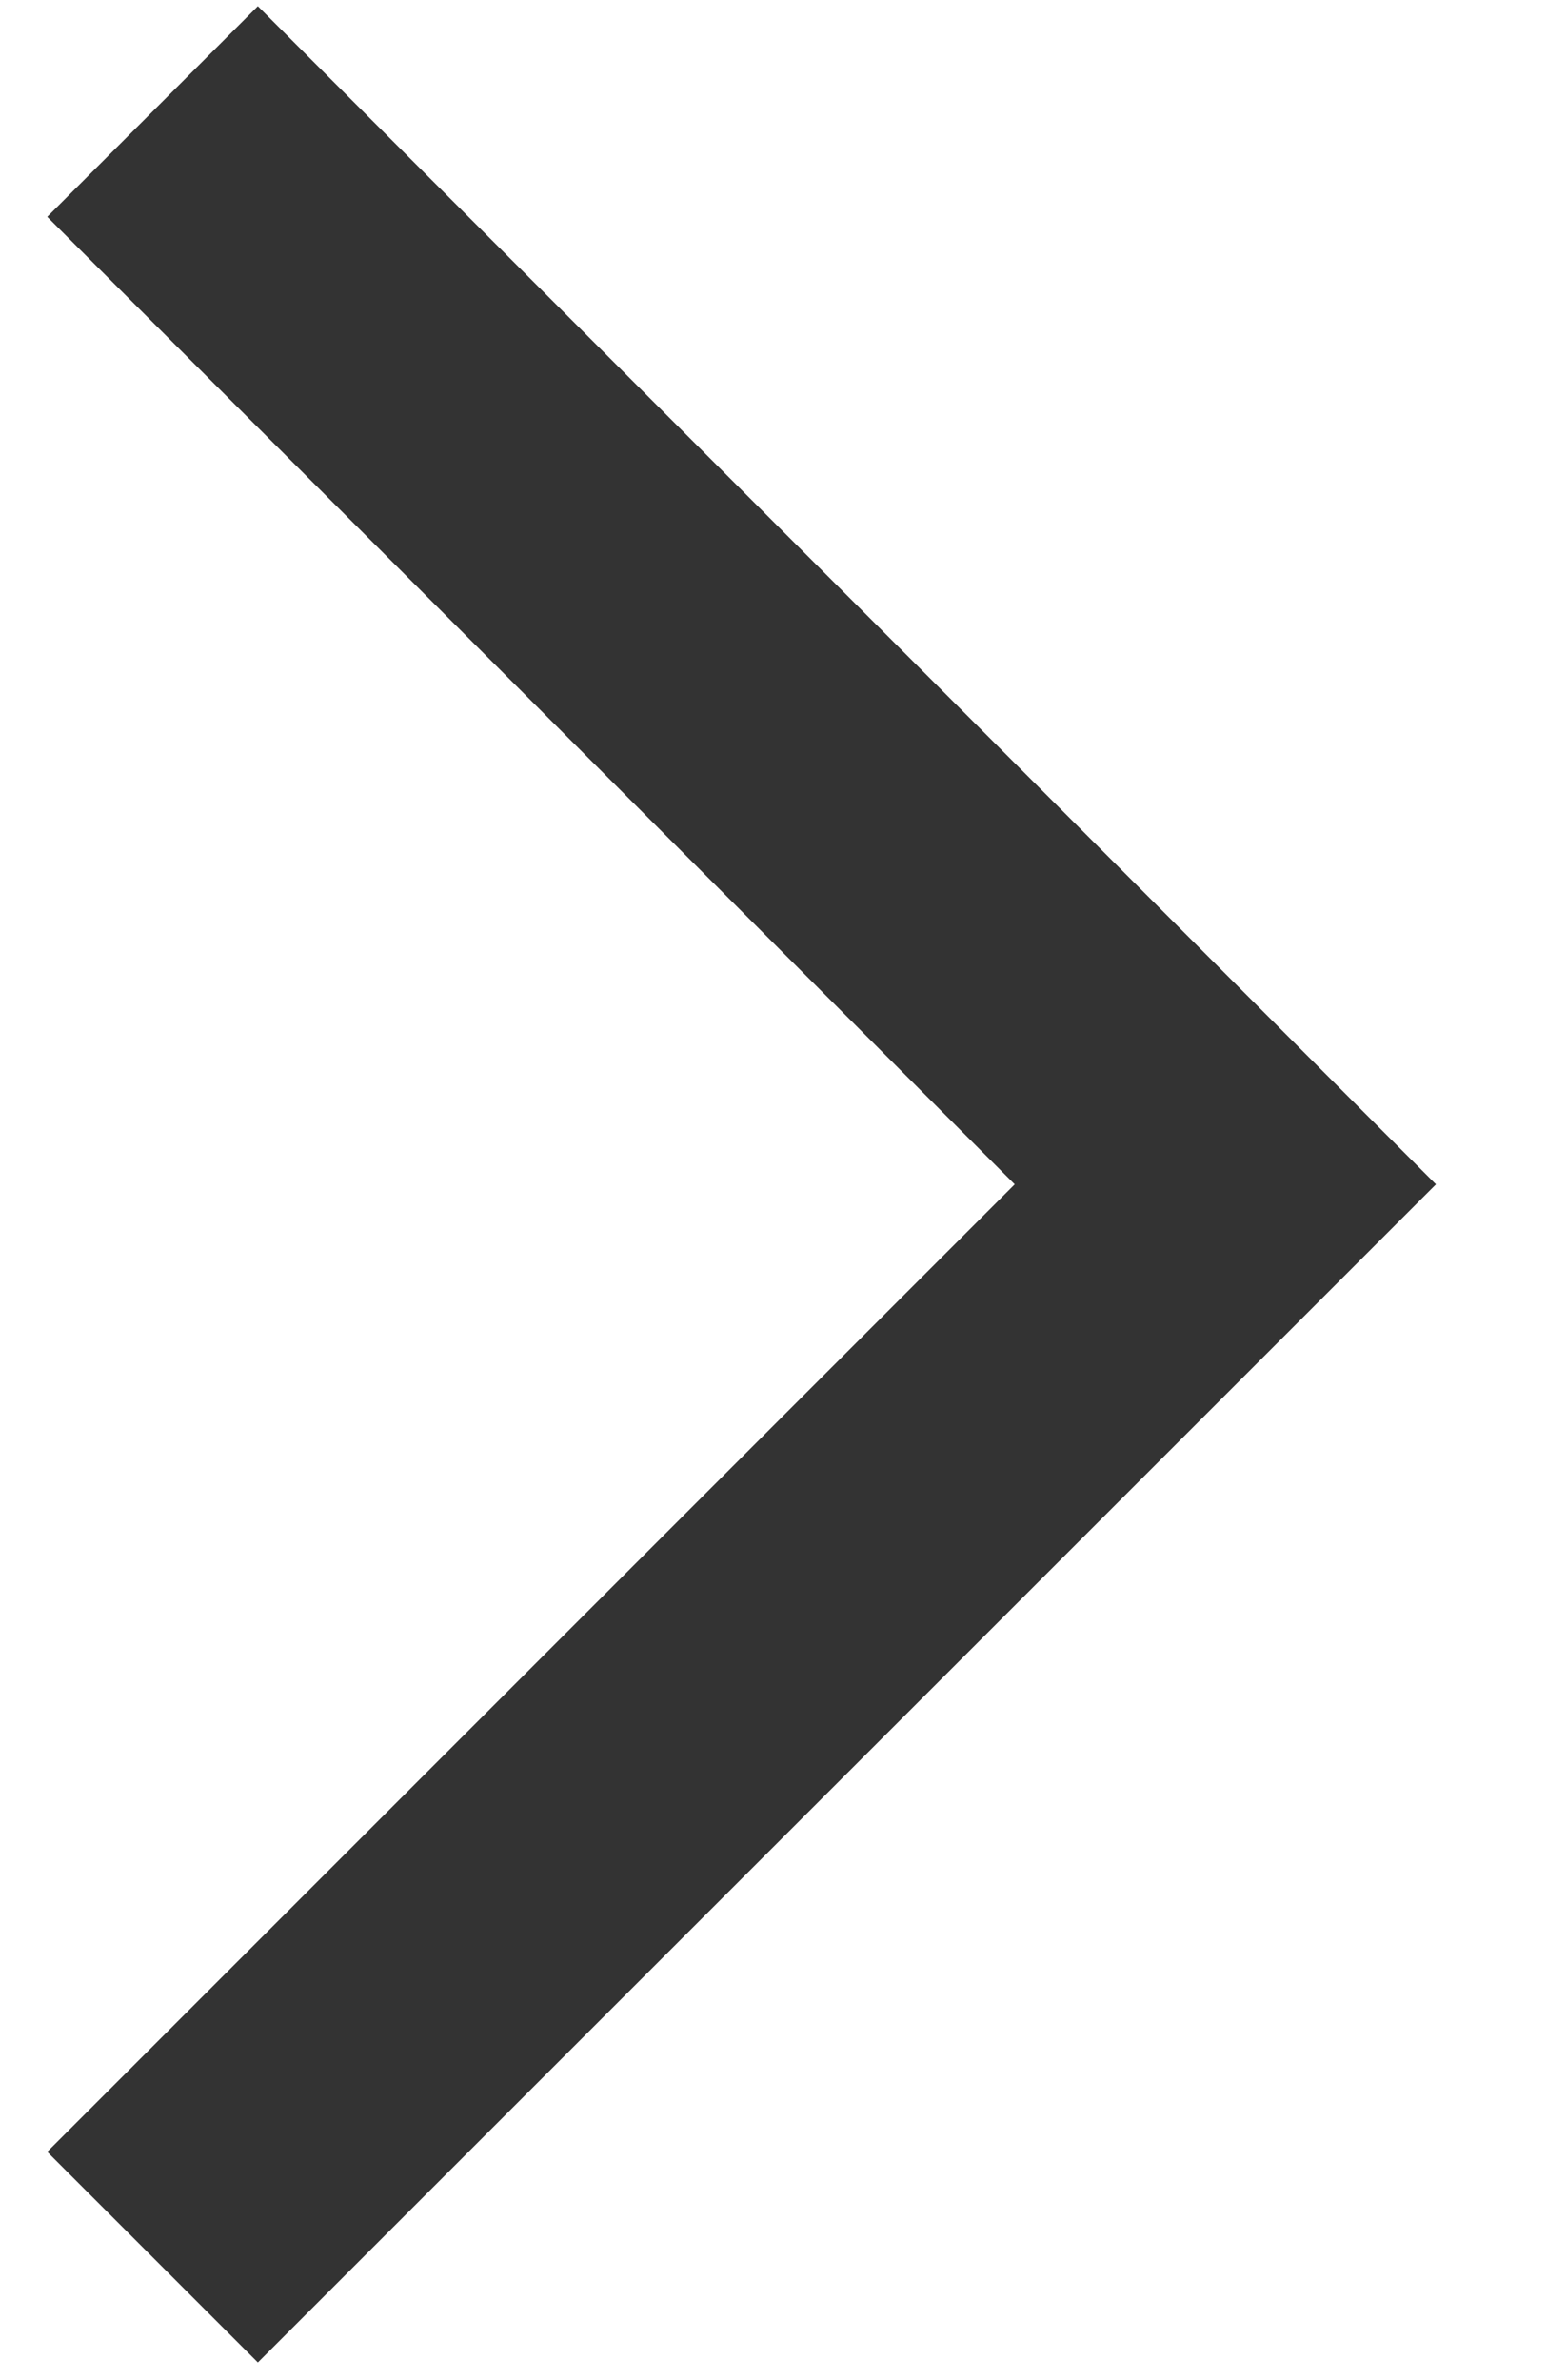
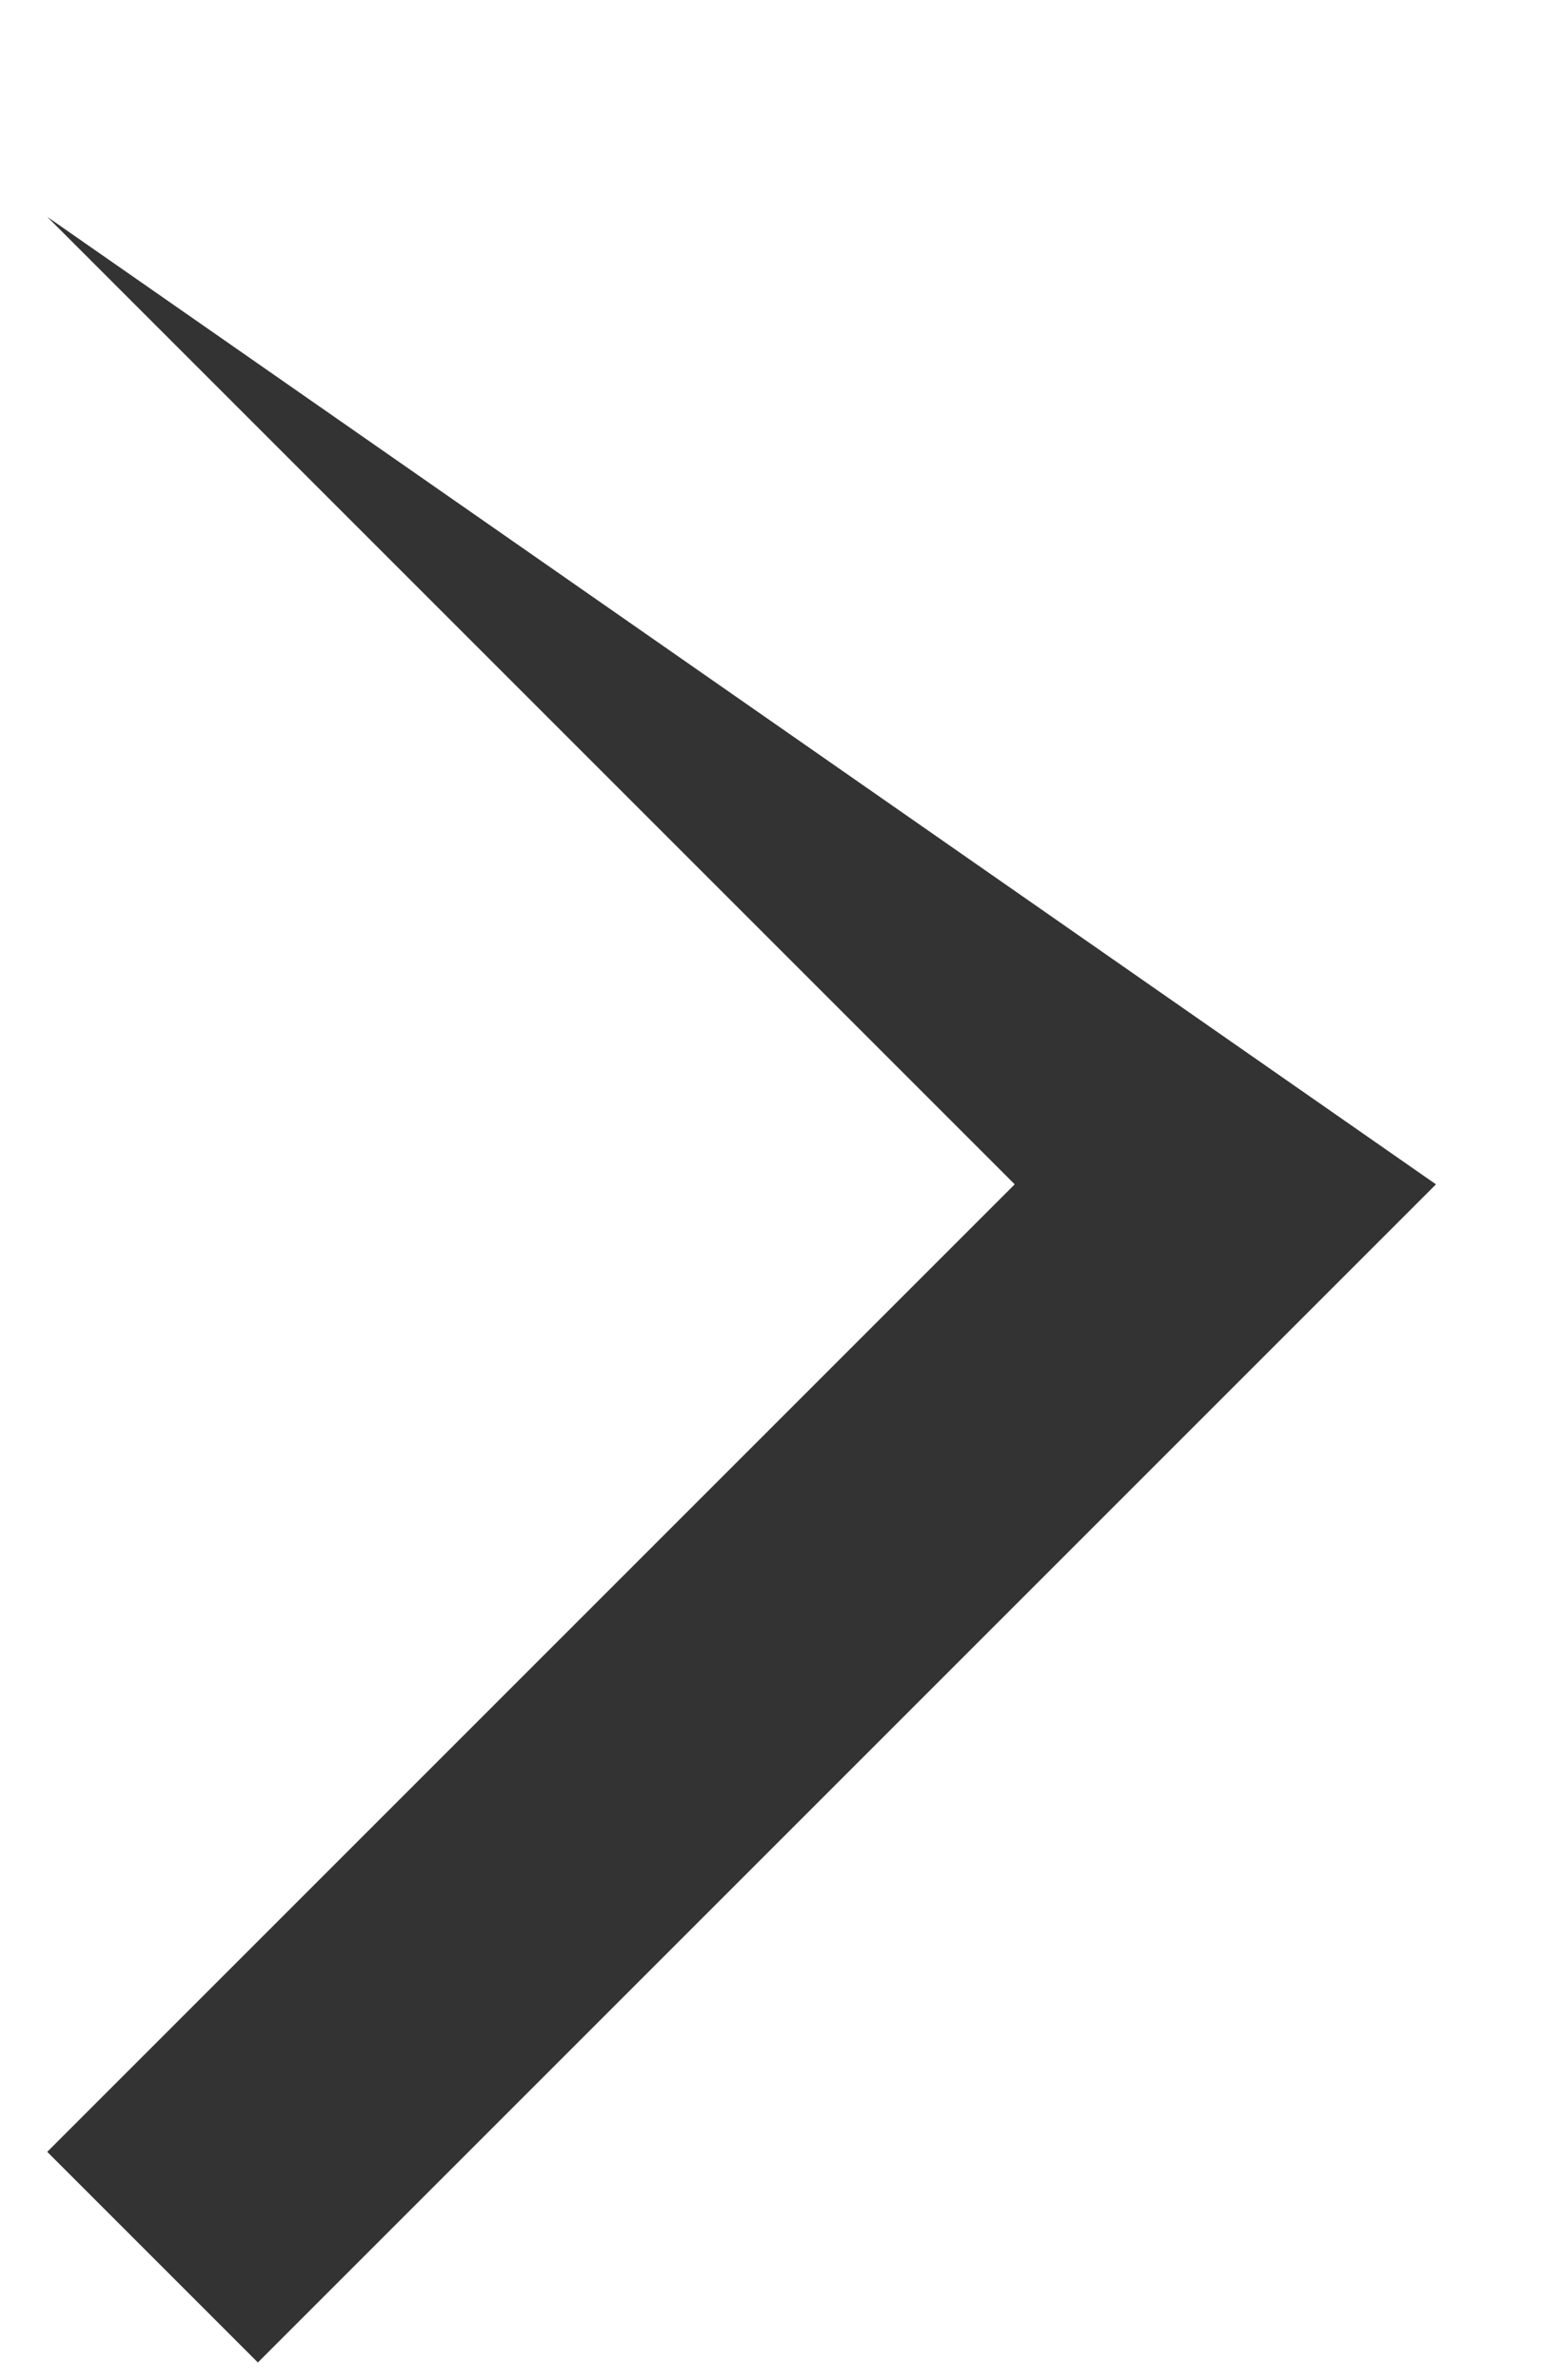
<svg xmlns="http://www.w3.org/2000/svg" width="13" height="20" viewBox="0 0 13 20" fill="none">
-   <path d="M0.397 18.082L2.167 19.852L12.067 9.952L2.167 0.052L0.397 1.822L8.527 9.952L0.397 18.082Z" fill="#333333" />
+   <path d="M0.397 18.082L2.167 19.852L12.067 9.952L0.397 1.822L8.527 9.952L0.397 18.082Z" fill="#333333" />
</svg>